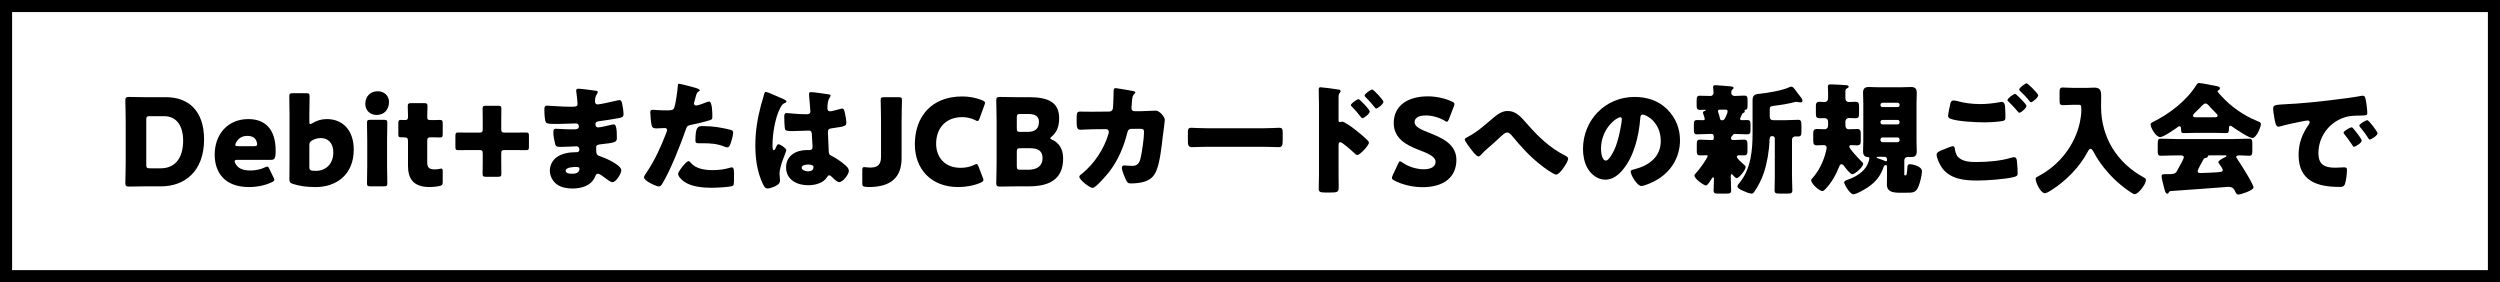
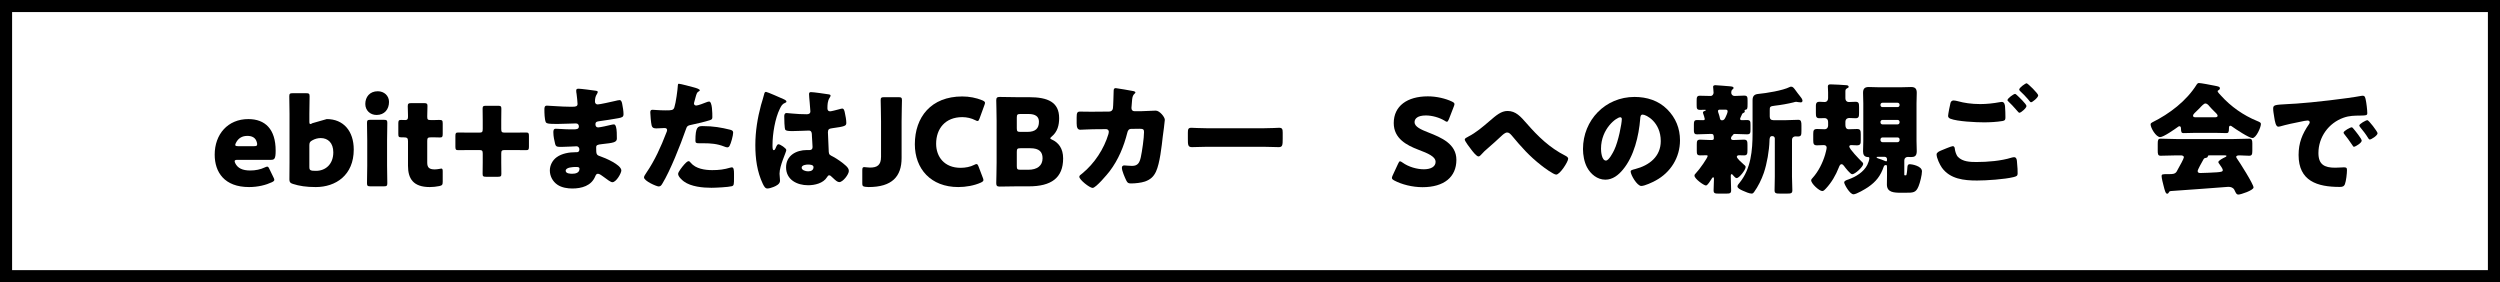
<svg xmlns="http://www.w3.org/2000/svg" version="1.1" id="レイヤー_1" x="0px" y="0px" viewBox="0 0 620 70" style="enable-background:new 0 0 620 70;" xml:space="preserve">
  <g>
    <path d="M617,3v64H3V3H617 M620,0H0v70h620V0L620,0z" />
  </g>
  <g>
-     <path d="M36.152,46.21c-1.38,0-4.02,0.06-4.229,0.06c-0.63,0-0.84-0.21-0.84-0.84c0-0.21,0.09-3.54,0.09-5.13v-10.29   c0-1.59-0.09-4.92-0.09-5.13c0-0.63,0.21-0.84,0.84-0.84c0.21,0,2.85,0.06,4.229,0.06h5.04c5.52,0,9.419,3.36,9.419,10.469   c0,7.98-4.89,11.64-10.62,11.64H36.152z M36.272,40.84c0,0.75,0.15,0.9,0.9,0.9h2.7c3.33,0,5.55-2.28,5.55-6.87   c0-3.54-1.56-6.06-4.71-6.06h-3.54c-0.75,0-0.9,0.15-0.9,0.9V40.84z" />
    <path d="M67.822,43.991c0.12,0.239,0.21,0.449,0.21,0.6c0,0.24-0.18,0.39-0.6,0.6c-1.47,0.69-3.45,1.2-5.669,1.2   c-6.12,0-8.52-3.689-8.52-8.04c0-5.04,3.24-8.819,8.339-8.819c4.17,0,6.78,2.49,6.78,7.83c0,2.04-0.3,2.279-1.2,2.279h-8.279   c-0.48,0-0.69,0.091-0.69,0.33c0,0.15,0.06,0.3,0.15,0.511c0.6,1.229,1.8,1.8,3.72,1.8c1.32,0,2.58-0.271,3.57-0.75   c0.27-0.12,0.48-0.21,0.63-0.21c0.24,0,0.36,0.18,0.57,0.63L67.822,43.991z M63.772,35.8c0-0.119,0-0.239-0.06-0.45   c-0.3-1.26-1.26-1.65-2.37-1.65c-1.29,0-2.25,0.57-2.82,1.71c-0.12,0.24-0.18,0.39-0.18,0.54c0,0.21,0.21,0.3,0.69,0.3h3.99   C63.562,36.25,63.772,36.161,63.772,35.8z" />
-     <path d="M81.04,29.531c4.14,0,6.69,2.97,6.69,7.56c0,6.36-4.47,9.3-9.42,9.3c-2.37,0-4.08-0.27-5.669-0.78   c-0.69-0.21-0.87-0.479-0.87-1.109c0-0.391,0.03-3.06,0.03-4.29v-12c0-1.23-0.06-4.14-0.06-4.35c0-0.63,0.18-0.75,0.87-0.75h3.3   c0.69,0,0.87,0.12,0.87,0.75c0,0.21-0.06,3.12-0.06,4.35v1.92c0,0.42,0.06,0.63,0.24,0.63c0.12,0,0.27-0.06,0.51-0.21   C78.49,29.921,79.72,29.531,81.04,29.531z M82.66,37.781c0-2.34-1.32-3.541-3.12-3.541c-0.75,0-1.47,0.21-2.1,0.57   c-0.57,0.3-0.72,0.57-0.72,1.23v5.4c0,0.63,0.15,0.81,0.78,0.899c0.27,0.03,0.57,0.03,0.87,0.03   C80.71,42.371,82.66,40.75,82.66,37.781z" />
+     <path d="M81.04,29.531c4.14,0,6.69,2.97,6.69,7.56c0,6.36-4.47,9.3-9.42,9.3c-2.37,0-4.08-0.27-5.669-0.78   c-0.69-0.21-0.87-0.479-0.87-1.109c0-0.391,0.03-3.06,0.03-4.29v-12c0-1.23-0.06-4.14-0.06-4.35c0-0.63,0.18-0.75,0.87-0.75h3.3   c0.69,0,0.87,0.12,0.87,0.75c0,0.21-0.06,3.12-0.06,4.35v1.92c0,0.42,0.06,0.63,0.24,0.63c0.12,0,0.27-0.06,0.51-0.21   z M82.66,37.781c0-2.34-1.32-3.541-3.12-3.541c-0.75,0-1.47,0.21-2.1,0.57   c-0.57,0.3-0.72,0.57-0.72,1.23v5.4c0,0.63,0.15,0.81,0.78,0.899c0.27,0.03,0.57,0.03,0.87,0.03   C80.71,42.371,82.66,40.75,82.66,37.781z" />
    <path d="M96.475,25.271c0,1.83-1.11,3.24-3.09,3.24c-1.59,0-2.79-1.14-2.79-2.73c0-1.71,1.08-3.15,3.09-3.15   C95.275,22.631,96.475,23.741,96.475,25.271z M91.885,46.21c-0.69,0-0.87-0.12-0.87-0.75c0-0.21,0.06-3.12,0.06-4.35v-6.3   c0-1.23-0.06-4.14-0.06-4.35c0-0.63,0.18-0.75,0.87-0.75h3.3c0.69,0,0.87,0.12,0.87,0.75c0,0.21-0.06,3.12-0.06,4.35v6.3   c0,1.229,0.06,4.14,0.06,4.35c0,0.63-0.18,0.75-0.87,0.75H91.885z" />
    <path d="M109.792,45.1c0,0.72-0.15,0.9-0.87,1.05c-0.75,0.15-1.53,0.24-2.34,0.24c-4.11,0-5.4-2.1-5.4-5.279v-6.15   c0-0.75-0.27-0.9-1.08-0.9h-0.51c-0.72,0-0.81-0.15-0.81-0.87v-2.58c0-0.66,0.09-0.87,0.66-0.87c0.27,0,0.69,0.03,1.08,0.03   c0.42,0,0.66-0.18,0.66-0.72v-0.48c0-0.84-0.06-1.86-0.06-2.25c0-0.63,0.21-0.75,0.9-0.75h3.12c0.66,0,0.87,0.12,0.87,0.66   c0,0.39-0.06,1.92-0.06,2.64c0,0.78,0.12,0.9,0.87,0.9h0.99c0.33,0,0.84-0.03,1.08-0.03c0.78,0,0.9,0.12,0.9,0.9v2.55   c0,0.69-0.09,0.9-0.66,0.9c-0.39,0-0.93-0.03-1.32-0.03h-0.96c-0.75,0-0.9,0.15-0.9,0.9v5.37c0,1.229,0.51,1.68,1.86,1.68   c0.39,0,0.75-0.06,1.14-0.12c0.21-0.06,0.36-0.09,0.48-0.09c0.3,0,0.36,0.21,0.36,0.75V45.1z" />
    <path d="M124.308,40.241c0,1.05,0.03,2.489,0.03,2.88c0,0.63-0.18,0.72-0.87,0.72h-2.91c-0.69,0-0.87-0.09-0.87-0.72   c0-0.391,0.03-1.83,0.03-2.88v-2.13c0-0.75-0.15-0.9-0.9-0.9h-2.28c-1.05,0-2.49,0.03-2.88,0.03c-0.63,0-0.72-0.18-0.72-0.87v-2.64   c0-0.69,0.09-0.87,0.72-0.87c0.39,0,1.83,0.03,2.88,0.03h2.28c0.75,0,0.9-0.15,0.9-0.9v-2.16c0-1.05-0.03-2.46-0.03-2.88   c0-0.63,0.18-0.72,0.87-0.72h2.91c0.69,0,0.87,0.09,0.87,0.72c0,0.39-0.03,1.83-0.03,2.88v2.16c0,0.75,0.15,0.9,0.9,0.9h2.37   c1.05,0,2.49-0.03,2.88-0.03c0.63,0,0.72,0.18,0.72,0.87v2.64c0,0.69-0.09,0.87-0.72,0.87c-0.39,0-1.83-0.03-2.88-0.03h-2.37   c-0.75,0-0.9,0.15-0.9,0.9V40.241z" />
    <path d="M147.822,22.511c0.15,0.03,0.42,0.06,0.42,0.3c0,0.15-0.09,0.33-0.21,0.51c-0.39,0.6-0.48,1.2-0.48,1.89   c0,0.39,0.27,0.69,0.66,0.69c0.54,0,3.45-0.66,4.23-0.84c0.48-0.12,0.99-0.24,1.23-0.24c0.42,0,0.57,0.6,0.63,0.93   c0.15,0.75,0.33,1.8,0.33,2.55c0,0.72-0.36,0.84-1.32,1.02c-1.5,0.27-3.06,0.51-4.589,0.72c-0.72,0.09-1.05,0.18-1.05,0.81   c0,0.42,0.21,0.75,0.66,0.75c0.42,0,2.67-0.48,3.18-0.63c0.24-0.06,0.54-0.12,0.75-0.12c0.24,0,0.39,0.24,0.51,0.63   c0.21,0.63,0.21,2.07,0.21,2.88c0,0.96-0.93,1.08-3.69,1.38c-1.2,0.12-1.44,0.27-1.44,0.81c0,1.65,0.03,1.891,0.96,2.19   c1.26,0.42,5.28,2.13,5.28,3.54c0,0.659-1.26,2.909-2.22,2.909c-0.42,0-1.2-0.6-2.25-1.38c-0.27-0.21-0.96-0.72-1.32-0.72   c-0.42,0-0.54,0.33-0.69,0.66c-0.96,2.34-3.36,3-5.7,3c-1.14,0-2.61-0.21-3.66-0.931c-1.2-0.81-1.89-2.159-1.89-3.539   c0-1.29,0.66-2.55,1.71-3.3c1.29-0.931,3.09-1.23,4.65-1.23h0.33c0.42,0,0.63-0.27,0.63-0.66c0-0.6-0.39-0.81-0.69-0.81   c-0.54,0-2.4,0.149-3.72,0.149c-1.14,0-1.44-0.029-1.62-0.84c-0.18-0.75-0.42-1.74-0.42-2.79c0-0.45,0.06-0.87,0.6-0.87   c0.87,0,2.16,0.15,3.6,0.15h0.81c0.75,0,1.32-0.06,1.32-0.72c0-0.42-0.24-0.75-0.72-0.75c-1.02,0-2.85,0.12-4.26,0.12h-0.9   c-1.2,0-2.16-0.03-2.34-0.45c-0.3-0.75-0.33-2.28-0.33-3.15c0-0.42,0.03-0.93,0.6-0.93c0.57,0,3.72,0.27,5.7,0.27h0.66   c0.72,0,1.26-0.06,1.26-0.69c0-0.27-0.15-1.95-0.24-2.49c-0.06-0.27-0.09-0.57-0.09-0.84c0-0.36,0.21-0.45,0.57-0.45   C144.042,22.001,147.072,22.391,147.822,22.511z M140.292,42.34c0,0.72,1.11,0.75,1.62,0.75c0.81,0,1.8-0.21,1.8-1.229   c0-0.42-0.36-0.45-0.93-0.45C142.182,41.411,140.292,41.47,140.292,42.34z" />
    <path d="M172.074,21.671c0.57,0.15,1.47,0.42,1.47,0.72c0,0.15-0.18,0.24-0.3,0.3c-0.42,0.21-0.54,0.69-0.81,1.68   c-0.06,0.27-0.15,0.6-0.27,0.99c-0.03,0.12-0.06,0.24-0.06,0.27c0,0.36,0.24,0.54,0.57,0.54c0.45,0,1.98-0.6,2.43-0.78   c0.24-0.09,0.54-0.21,0.75-0.21c0.81,0,0.81,2.97,0.81,3.87c0,0.42-0.12,0.6-0.6,0.75c-1.2,0.39-3.12,0.84-4.29,1.08   c-1.29,0.27-1.38,0.3-1.74,1.38c-1.26,3.63-3.84,10.14-5.76,13.259c-0.24,0.391-0.42,0.721-0.93,0.721   c-0.51,0-3.63-1.351-3.63-2.25c0-0.271,0.24-0.63,0.6-1.17c2.07-3.03,3.6-6.42,4.92-9.87c0.09-0.18,0.21-0.51,0.21-0.69   c0-0.42-0.33-0.51-0.66-0.51c-0.6,0-1.32,0.09-1.98,0.09c-0.63,0-1.02-0.09-1.2-0.75c-0.15-0.57-0.33-2.58-0.33-3.18   c0-0.39,0.06-0.69,0.54-0.69c0.3,0,1.65,0.15,3.21,0.15c1.5,0,1.979,0,2.22-0.75c0.36-1.08,0.81-4.32,0.87-5.52   c0-0.18,0.06-0.33,0.24-0.33C168.744,20.771,171.534,21.521,172.074,21.671z M171.324,40.39c1.23,1.471,3.51,1.8,5.31,1.8   c1.68,0,2.91-0.149,4.53-0.63c0.09-0.029,0.21-0.06,0.33-0.06c0.48,0,0.54,0.66,0.54,1.62v0.899c0,1.65,0,2.01-0.54,2.16   c-0.9,0.24-4.08,0.39-5.07,0.39c-2.13,0-5.04-0.27-6.81-1.56c-0.48-0.36-1.44-1.2-1.44-1.89c0-0.51,1.11-1.86,1.47-2.28   c0.24-0.27,0.78-0.87,1.14-0.87C170.994,39.97,171.204,40.241,171.324,40.39z M174.264,31.27c2.61,0,4.65,0.36,6.81,0.9   c0.42,0.12,0.75,0.24,0.75,0.72c0,0.69-0.54,2.7-0.9,3.3c-0.12,0.21-0.3,0.359-0.57,0.359c-0.21,0-0.51-0.12-0.75-0.21   c-1.74-0.689-3.33-0.81-5.16-0.81h-1.08c-0.69,0-0.9-0.09-0.9-0.63C172.464,31.451,173.064,31.27,174.264,31.27z" />
    <path d="M188.733,26.051c0.27-0.96,0.54-1.71,0.78-2.7c0.06-0.27,0.15-0.57,0.45-0.57c0.3,0,3.81,1.56,4.35,1.8   c0.54,0.24,0.72,0.42,0.72,0.6c0,0.18-0.12,0.24-0.27,0.3c-0.78,0.3-0.99,0.75-1.38,1.53c-1.14,2.31-1.8,6.12-1.8,8.97   c0,0.63,0,1.26,0.3,1.26c0.24,0,0.33-0.21,0.42-0.39c0.3-0.721,0.48-1.08,0.75-1.08c0.42,0,1.95,0.989,1.95,1.439   c0,0.54-1.68,3.84-1.68,5.88c0,0.33,0.06,0.84,0.09,1.2c0.03,0.18,0.03,0.39,0.03,0.54c0,0.81-0.93,1.26-1.59,1.529   c-0.39,0.15-1.08,0.391-1.53,0.391c-0.54,0-0.81-0.48-1.14-1.141c-1.44-3.029-1.86-6.3-1.86-9.629   C187.324,32.621,187.864,29.261,188.733,26.051z M205.593,23.411c0.15,0.03,0.39,0.09,0.39,0.3c0,0.15-0.09,0.33-0.24,0.54   c-0.51,0.78-0.54,1.74-0.54,2.64c0,0.42,0.21,0.72,0.66,0.72c0.33,0,1.77-0.39,2.22-0.51c0.21-0.06,0.63-0.18,0.78-0.18   c0.45,0,0.57,0.6,0.66,1.05c0.18,0.81,0.36,1.77,0.36,2.49c0,0.75-0.27,0.9-3.57,1.35c-0.66,0.09-0.99,0.24-0.99,0.99   c0,0.39,0.18,4.47,0.21,4.89c0.06,0.72,0.33,0.779,1.08,1.17c1.05,0.569,2.34,1.47,3.21,2.279c0.36,0.36,0.69,0.721,0.69,1.261   c0,0.84-1.47,2.76-2.37,2.76c-0.45,0-0.9-0.391-1.53-0.99c-0.12-0.12-0.24-0.21-0.36-0.33c-0.18-0.18-0.36-0.36-0.6-0.36   c-0.27,0-0.36,0.15-0.57,0.48c-0.93,1.5-3.03,1.979-4.68,1.979c-2.73,0-5.46-1.35-5.46-4.439c0-2.939,2.52-4.29,5.16-4.29h0.69   c0.51,0,0.72-0.3,0.72-0.75c0-0.689-0.15-2.1-0.15-2.58c0-1.02-0.12-1.5-0.78-1.5c-0.54,0-2.61,0.12-3.87,0.12h-0.45   c-0.69,0-1.29-0.06-1.5-0.3c-0.24-0.3-0.27-2.82-0.27-3.36c0-0.39,0.09-0.81,0.57-0.81c0.18,0,1.11,0.09,1.38,0.12   c1.23,0.12,2.46,0.18,3.66,0.18c0.48,0,0.87-0.18,0.87-0.72c0-0.63-0.33-3.6-0.33-4.26c0-0.36,0.12-0.51,0.48-0.51   C201.753,22.841,204.843,23.291,205.593,23.411z M198.813,41.59c0,0.6,0.96,0.9,1.59,0.9c0.69,0,1.35-0.24,1.35-1.05   c0-0.601-0.93-0.631-1.38-0.631S198.813,40.93,198.813,41.59z" />
    <path d="M223.596,39.191c0,4.59-2.37,7.199-8.189,7.199c-0.27,0-0.54-0.03-0.81-0.06c-0.63-0.09-0.75-0.21-0.75-0.84v-3.24   c0-0.63,0.09-0.81,0.51-0.81c0.15,0,0.39,0.029,0.57,0.06c0.21,0.03,0.51,0.06,0.84,0.06c1.77,0,2.73-0.6,2.73-2.67V30.1   c0-1.59-0.09-5.04-0.09-5.25c0-0.63,0.18-0.75,0.87-0.75h3.54c0.69,0,0.87,0.12,0.87,0.75c0,0.21-0.09,3.66-0.09,5.25V39.191z" />
    <path d="M243.891,44.65c0,0.271-0.21,0.42-0.63,0.631c-1.65,0.749-3.75,1.109-5.61,1.109c-6.81,0-10.77-4.529-10.77-10.619   c0-6.72,4.02-11.85,11.76-11.85c1.74,0,3.45,0.33,4.98,0.96c0.45,0.21,0.66,0.36,0.66,0.63c0,0.15-0.06,0.33-0.15,0.57l-1.2,3.3   c-0.18,0.45-0.27,0.63-0.48,0.63c-0.15,0-0.33-0.06-0.6-0.21c-0.93-0.48-2.07-0.75-3.21-0.75c-4.23,0-6.48,2.88-6.48,6.6   c0,3.239,2.04,5.97,6.06,5.97c1.2,0,2.43-0.24,3.36-0.72c0.27-0.15,0.45-0.21,0.6-0.21c0.21,0,0.33,0.18,0.51,0.63l1.05,2.76   C243.831,44.321,243.891,44.5,243.891,44.65z" />
    <path d="M252.138,46.21c-1.38,0-4.02,0.06-4.229,0.06c-0.63,0-0.84-0.21-0.84-0.84c0-0.21,0.09-3.54,0.09-5.13v-10.29   c0-1.59-0.09-4.92-0.09-5.13c0-0.63,0.21-0.84,0.84-0.84c0.21,0,2.85,0.06,4.229,0.06h3.06c4.68,0,7.47,1.23,7.47,5.189   c0,1.74-0.39,3.36-1.83,4.56c-0.24,0.21-0.36,0.33-0.36,0.45c0,0.12,0.15,0.21,0.48,0.36c1.56,0.72,2.7,2.16,2.7,4.62   c0,4.859-2.97,6.93-8.489,6.93H252.138z M252.168,31.81c0,0.75,0.15,0.9,0.9,0.9h1.71c2.01,0,2.88-0.84,2.88-2.52   c0-1.26-0.84-1.92-2.58-1.92h-2.01c-0.75,0-0.9,0.15-0.9,0.9V31.81z M252.168,41.201c0,0.75,0.15,0.899,0.9,0.899h1.95   c2.22,0,3.54-1.02,3.54-2.85c0-1.56-0.81-2.49-3.03-2.49h-2.46c-0.75,0-0.9,0.15-0.9,0.9V41.201z" />
    <path d="M275.078,27.671c0.51,0,0.87-0.33,0.93-0.81c0.09-0.54,0.15-3.6,0.18-4.35c0-0.36,0.09-0.66,0.51-0.66   c0.21,0,4.05,0.66,4.44,0.75c0.12,0.03,0.45,0.15,0.45,0.3c0,0.12-0.09,0.21-0.21,0.33c-0.21,0.18-0.51,0.51-0.6,1.35   c-0.03,0.27-0.18,2.04-0.18,2.19c0,0.51,0.27,0.81,0.78,0.81h1.47c0.93-0.03,3.72-0.15,3.78-0.15c0.96,0,2.25,1.59,2.25,2.28   c0,0.36-0.42,3.54-0.51,4.14c-0.27,2.4-0.72,6.63-1.68,8.7c-0.6,1.29-1.41,1.98-2.73,2.46c-0.99,0.33-2.43,0.48-3.48,0.48   c-0.72,0-0.87-0.181-1.17-0.75c-0.33-0.69-1.08-2.37-1.08-3.12c0-0.391,0.21-0.601,0.6-0.601c0.36,0,1.2,0.12,1.92,0.12   c1.44,0,1.86-0.81,2.16-2.1c0.33-1.47,0.81-4.83,0.81-6.3c0-0.63-0.18-0.81-1.11-0.81l-2.07,0.03c-0.6,0-0.84,0.42-0.96,0.93   c-0.87,3.45-2.22,6.72-4.38,9.57c-0.57,0.75-3.42,4.14-4.229,4.14c-0.75,0-3.3-2.04-3.3-2.76c0-0.3,0.27-0.479,0.75-0.84   c3-2.46,5.37-6.06,6.48-9.78c0.03-0.15,0.09-0.42,0.09-0.54c0-0.39-0.3-0.66-0.66-0.66l-3.27,0.03c-0.84,0-2.67,0.12-3.15,0.12   c-0.66,0-0.9-0.54-0.9-1.59v-1.44c0-1.17,0.15-1.47,0.84-1.47c0.84,0,1.68,0.03,2.52,0.03c0.21,0,0.42,0,0.63,0L275.078,27.671z" />
    <path d="M313.25,31.81c1.77,0,3.689-0.12,3.96-0.12c0.779,0,0.899,0.33,0.899,1.2v1.44c0,1.65-0.029,2.16-0.989,2.16   c-1.17,0-2.55-0.09-3.87-0.09h-13.8c-1.32,0-2.73,0.09-3.84,0.09c-1.02,0-1.02-0.57-1.02-2.16v-1.38c0-0.9,0.09-1.26,0.87-1.26   c0.42,0,2.1,0.12,3.99,0.12H313.25z" />
-     <path d="M331.964,43.18c0,0.99,0.03,1.98,0.03,3c0,1.35-0.06,1.56-1.979,1.56h-1.38c-1.23,0-1.59-0.149-1.59-0.93   c0-1.2,0.06-2.37,0.06-3.569v-17.31c0-1.05-0.06-2.88-0.06-3.72c0-0.39,0.06-0.57,0.479-0.57c0.39,0,3.9,0.45,4.62,0.6   c0.18,0.03,0.33,0.18,0.33,0.36c0,0.15-0.09,0.27-0.181,0.36c-0.149,0.21-0.33,0.45-0.33,1.08v5.82c0,0.15,0.03,0.42,0.36,0.42   c0.15,0,0.36-0.12,0.51-0.12c0.24,0,0.66,0.21,1.08,0.48c0.99,0.57,2.19,1.53,2.61,1.86c0.779,0.6,2.1,1.74,2.76,2.43   c0.12,0.15,0.21,0.3,0.21,0.48c0,0.6-2.19,3.03-2.88,3.03c-0.271,0-0.57-0.301-0.75-0.48c-0.51-0.479-2.97-2.7-3.45-2.7   c-0.42,0-0.45,0.421-0.45,0.721V43.18z M339.704,27.641c0,0.6-1.5,1.68-1.8,1.68c-0.181,0-0.36-0.24-0.48-0.39   c-0.63-0.84-1.35-1.65-2.069-2.4c-0.181-0.18-0.33-0.3-0.33-0.48c0-0.42,1.62-1.47,1.89-1.47   C337.214,24.581,339.704,27.191,339.704,27.641z M343.094,25.241c0,0.57-1.439,1.68-1.8,1.68c-0.15,0-0.33-0.24-0.45-0.39   c-0.63-0.84-1.38-1.59-2.1-2.37c-0.21-0.21-0.33-0.3-0.33-0.48c0-0.42,1.59-1.5,1.89-1.5S343.094,24.791,343.094,25.241z" />
    <path d="M361.185,39.64c0,4.26-3.06,6.78-8.399,6.78c-2.55,0-5.19-0.69-6.99-1.65c-0.42-0.239-0.6-0.39-0.6-0.66   c0-0.149,0.06-0.329,0.18-0.6l1.35-2.91c0.181-0.39,0.301-0.6,0.48-0.6c0.15,0,0.33,0.12,0.6,0.3c1.53,1.11,3.63,1.68,5.311,1.68   c1.8,0,2.909-0.689,2.909-1.829c0-1.32-1.83-2.101-4.29-3.03c-2.819-1.08-6.089-2.73-6.089-6.6c0-4.229,3.329-6.629,8.459-6.629   c2.16,0,4.41,0.54,5.97,1.29c0.42,0.21,0.63,0.36,0.63,0.63c0,0.15-0.06,0.33-0.149,0.57l-1.23,3.18c-0.18,0.42-0.3,0.63-0.51,0.63   c-0.15,0-0.3-0.09-0.57-0.27c-1.289-0.78-3.09-1.29-4.619-1.29c-2.07,0-2.82,0.78-2.82,1.68c0,1.11,1.59,1.83,3.45,2.55   C357.465,34.121,361.185,35.681,361.185,39.64z" />
    <path d="M378.584,30.58c2.88,3.3,5.729,6.061,9.63,8.04c0.27,0.15,0.689,0.36,0.689,0.75c0,0.75-2.04,3.93-2.97,3.93   c-0.66,0-3.06-1.77-3.689-2.28c-2.97-2.31-4.95-4.56-7.35-7.439c-0.301-0.33-0.63-0.72-1.11-0.72c-0.51,0-1.08,0.54-1.439,0.87   c-1.11,1.02-2.19,2.041-3.33,3c-0.66,0.569-1.11,0.96-1.681,1.619c-0.149,0.181-0.42,0.45-0.659,0.45   c-0.511,0-1.44-1.229-1.74-1.62c-0.33-0.42-1.68-2.16-1.68-2.58c0-0.27,0.45-0.51,0.779-0.66c0.061-0.03,0.12-0.06,0.15-0.09   c1.83-0.93,3.63-2.46,5.16-3.78c1.71-1.47,2.939-2.55,4.529-2.55C375.914,27.52,377.114,28.901,378.584,30.58z" />
    <path d="M413.459,27.1c2.13,2.13,3.18,4.74,3.18,7.71c0,4.23-2.311,7.95-6.03,9.959c-0.75,0.42-2.729,1.351-3.569,1.351   c-1.05,0-2.641-2.76-2.641-3.601c0-0.27,0.271-0.39,1.141-0.6c3.479-0.9,6.329-3.09,6.329-6.93c0-4.709-3.6-6.569-4.499-6.569   c-0.511,0-0.57,0.54-0.601,1.08c-0.33,4.17-1.529,9.271-4.29,12.57c-1.109,1.35-2.55,2.489-4.35,2.489   c-2.01,0-3.659-1.38-4.56-3.09c-0.689-1.319-0.989-3.029-0.989-4.5c0-7.2,5.549-12.929,12.779-12.929   C408.419,24.041,411.299,24.941,413.459,27.1z M397.05,36.911c0,0.72,0.18,2.91,1.229,2.91c0.72,0,1.74-1.98,2.04-2.61   c1.05-2.16,1.89-6.6,1.89-7.68c0-0.24-0.12-0.45-0.39-0.45C400.949,29.08,397.05,31.841,397.05,36.911z" />
    <path d="M431.543,29.5c0,0.24,0.24,0.3,0.45,0.3c0.39,0,0.811-0.03,1.23-0.03c0.84,0,0.899,0.3,0.899,1.2v1.14   c0,0.87-0.06,1.2-0.87,1.2c-0.989,0-1.949-0.09-2.909-0.09h-0.12c-0.3,0-0.36,0.09-0.45,0.24c-0.06,0.06-0.06,0.09-0.12,0.15   c-0.21,0.18-0.36,0.42-0.36,0.69c0,0.42,0.421,0.42,0.69,0.42c0.84,0,1.68-0.09,2.49-0.09c0.84,0,0.899,0.39,0.899,1.351v1.229   c0,0.93-0.06,1.32-0.84,1.32c-0.42,0-0.84-0.03-1.26-0.03c-0.21,0-0.54,0.09-0.54,0.36c0,0.42,1.14,1.409,1.74,1.949   c0.09,0.091,0.18,0.15,0.239,0.21c0.12,0.091,0.21,0.21,0.21,0.391c0,0.72-1.619,2.76-2.22,2.76c-0.3,0-0.6-0.39-0.779-0.57   c-0.091-0.12-0.33-0.42-0.48-0.42s-0.21,0.24-0.21,0.36v0.27c0,1.141,0.09,2.25,0.09,3.391c0,0.749-0.33,0.81-1.319,0.81h-1.74   c-0.96,0-1.29-0.061-1.29-0.81c0-0.931,0.09-1.891,0.09-2.851c0-0.12-0.03-0.39-0.18-0.39c-0.21,0-0.391,0.36-0.48,0.51   c-0.21,0.33-0.93,1.53-1.319,1.53c-0.54,0-2.851-1.68-2.851-2.43c0-0.271,0.12-0.391,0.33-0.601c0.99-1.02,2.94-3.87,2.94-4.29   c0-0.18-0.24-0.18-0.36-0.18c-0.479,0-0.99,0.03-1.47,0.03c-0.811,0-0.87-0.3-0.87-1.2v-1.47c0-0.871,0.06-1.23,0.84-1.23   s1.59,0.09,2.4,0.09h0.33c0.42,0,0.659-0.03,0.659-0.42c0-0.72-0.06-1.08-0.569-1.08h-0.601c-0.96,0-1.949,0.09-2.909,0.09   c-0.45,0-0.87,0-0.87-0.96v-1.47c0-0.72,0.06-1.11,0.779-1.11c0.48,0,0.961,0.03,1.471,0.03c0.21,0,0.449,0,0.449-0.3   c0-0.18-0.3-1.11-0.39-1.32c-0.03-0.09-0.06-0.18-0.06-0.27c0-0.27,0.359-0.39,0.569-0.45c0.061-0.03,0.15-0.09,0.15-0.15   c0-0.09-0.24-0.09-0.271-0.09c-0.359,0-0.749,0.03-1.109,0.03c-0.84,0-0.9-0.3-0.9-1.2v-1.08c0-0.81,0.061-1.23,0.78-1.23   c0.93,0,1.83,0.06,2.729,0.06c0.36,0,0.69-0.39,0.69-0.81c0-0.27-0.06-0.93-0.09-1.2c0-0.06-0.03-0.18-0.03-0.24   c0-0.36,0.3-0.42,0.6-0.42c0.33,0,2.73,0.21,3.181,0.24c0.12,0.03,0.239,0.03,0.359,0.03c0.57,0.06,0.931,0.09,0.931,0.42   c0,0.18-0.15,0.27-0.33,0.42c-0.21,0.21-0.24,0.479-0.24,0.78c0,0.39,0.33,0.78,0.81,0.78c0.78,0,1.561-0.09,2.37-0.09   c0.811,0,0.87,0.3,0.87,1.26v0.78c0,1.35-0.06,1.35-0.63,1.5c-0.061,0.03-0.12,0.09-0.12,0.15c0,0.03,0.06,0.12,0.06,0.21   c0,0.27-0.239,0.36-0.449,0.45c-0.181,0.09-0.271,0.3-0.33,0.48C431.813,28.841,431.543,29.29,431.543,29.5z M427.073,29.83   c0.54,0,0.69-0.42,0.9-0.84c0.18-0.36,0.479-1.05,0.479-1.41c0-0.27-0.239-0.39-0.479-0.39h-1.47c-0.21,0-0.45,0.09-0.45,0.36   c0,0.21,0.149,0.54,0.21,0.75c0.12,0.33,0.21,0.69,0.27,1.02c0.061,0.27,0.15,0.48,0.42,0.51H427.073z M444.413,43.81   c0,1.141,0.09,2.25,0.09,3.391c0,0.749-0.36,0.81-1.32,0.81h-1.739c-0.99,0-1.351-0.061-1.351-0.81c0-1.141,0.061-2.25,0.061-3.391   V34.33c0-0.3-0.24-0.57-0.57-0.57h-0.18c-0.57,0-0.57,0.87-0.57,1.11c-0.06,2.46-0.63,5.729-1.41,8.01   c-0.569,1.65-1.41,3.36-2.43,4.77c-0.15,0.21-0.3,0.36-0.6,0.36c-0.54,0-1.53-0.42-2.19-0.72c-0.66-0.301-1.319-0.63-1.319-1.08   c0-0.3,0.359-0.66,0.54-0.9c2.819-3.479,3.209-8.01,3.209-12.33v-8.129c0-1.02,0.42-1.47,1.44-1.56c1.95-0.18,6.06-0.84,7.77-1.71   c0.12-0.06,0.21-0.09,0.36-0.09c0.42,0,0.63,0.27,1.199,1.05c0.24,0.33,0.54,0.75,0.96,1.26c0.24,0.27,0.66,0.81,0.66,1.2   c0,0.18-0.18,0.39-0.39,0.39c-0.24,0-0.42-0.03-0.63-0.06c-0.15-0.03-0.42-0.09-0.57-0.09c-0.18,0-0.45,0.09-0.66,0.15   c-1.319,0.33-3.18,0.66-4.56,0.81c-1.29,0.15-1.32,0.27-1.32,1.17v1.53c0,0.6,0.301,0.9,0.9,0.9h3.18c0.99,0,2.01-0.09,3-0.09   c0.72,0,0.78,0.51,0.78,1.44v1.26c0,1.14-0.061,1.44-0.96,1.44c-0.181,0-0.36-0.03-0.51-0.03c-0.54,0-0.87,0.36-0.87,0.84V43.81z" />
    <path d="M453.369,30.281c0-0.75-0.45-0.99-0.841-0.99c-0.449,0-0.869,0.03-1.29,0.03c-0.84,0-0.899-0.42-0.899-1.32v-1.77   c0-0.84,0.39-0.99,0.899-0.99c0.45,0,0.9,0.06,1.32,0.06c0.45,0,0.811-0.36,0.811-0.96v-1.44c0-0.27-0.061-1.02-0.061-1.47   c0-0.45,0.33-0.51,0.69-0.51c0.449,0,3.569,0.15,3.959,0.21c0.21,0.03,0.511,0.09,0.511,0.39c0,0.21-0.21,0.3-0.36,0.36   c-0.39,0.21-0.45,0.39-0.45,0.81v1.62c0,0.72,0.42,0.99,0.84,0.99c0.57,0,1.11-0.06,1.681-0.06c0.81,0,0.87,0.42,0.87,1.32v1.44   c0,0.9-0.061,1.32-0.87,1.32c-0.54,0-1.08-0.06-1.59-0.06c-0.391,0-0.931,0.21-0.931,0.99v0.69c0,0.48,0.09,1.11,0.84,1.11   c0.66,0,1.351-0.06,2.04-0.06c0.84,0,0.931,0.39,0.931,1.32v1.47c0,0.781-0.03,1.26-0.96,1.26c-0.45,0-0.931-0.06-1.41-0.06   c-0.21,0-0.48,0.09-0.48,0.359c0,0.601,2.521,3.181,3.03,3.69c0.18,0.149,0.42,0.359,0.42,0.63c0,0.689-2.01,2.55-2.729,2.55   c-0.45,0-1.71-1.62-2.011-2.04c-0.119-0.18-0.359-0.45-0.63-0.45c-0.39,0-0.569,0.54-0.689,0.84c-0.72,1.86-1.8,3.721-3.18,5.19   c-0.24,0.239-0.54,0.63-0.9,0.63c-0.75,0-2.76-1.83-2.76-2.67c0-0.24,0.24-0.45,0.39-0.63c1.41-1.561,2.46-3.69,3.061-5.7   c0.09-0.33,0.39-1.439,0.39-1.739c0-0.511-0.33-0.66-0.78-0.66c-0.54,0-1.08,0.06-1.62,0.06c-0.81,0-0.93-0.359-0.93-1.26v-1.53   c0-0.93,0.12-1.26,0.99-1.26c0.63,0,1.26,0.06,1.89,0.06c0.42,0,0.811-0.36,0.811-0.9V30.281z M463.269,46.42   c-0.66,0.45-2.88,1.77-3.601,1.77c-0.93,0-2.31-2.52-2.31-2.939c0-0.45,0.72-0.63,1.05-0.75c1.86-0.66,3.78-1.83,4.68-3.6   c0.21-0.391,0.511-1.261,0.511-1.65c0-0.27-0.15-0.3-0.42-0.3c-0.87-0.061-1.141-0.63-1.141-1.44c0-0.869,0.061-1.739,0.061-2.58   V25.6c0-0.87-0.061-1.709-0.061-2.58c0-1.02,0.391-1.44,1.41-1.44c0.81,0,1.62,0.06,2.43,0.06h5.64c0.811,0,1.62-0.06,2.431-0.06   c1.02,0,1.409,0.42,1.409,1.44c0,0.87-0.06,1.74-0.06,2.58v9.33c0,0.84,0.06,1.71,0.06,2.58c0,1.29-0.659,1.44-1.439,1.44   c-0.271,0-0.57-0.03-0.78-0.03c-0.45,0-0.87,0.271-0.87,0.93v3.45c0,0.18,0.03,0.18,0.24,0.18h0.09c0.12,0,0.181,0,0.21-0.149   c0.181-0.72,0.181-1.53,0.24-2.01c0.06-0.42,0.21-0.601,0.6-0.601c0.36,0,3,0.391,3,1.771c0,0.899-0.479,2.819-0.84,3.689   c-0.66,1.62-1.29,1.62-3.27,1.62h-1.11c-1.77,0-3.479-0.09-3.479-2.04c0-0.84,0.03-1.65,0.03-2.49V41.8c0-0.72-0.03-0.87-0.24-0.87   c-0.33,0-0.48,0.15-0.57,0.391C466.388,43.6,465.278,45.04,463.269,46.42z M467.979,39.46c0-0.33-0.24-0.57-0.57-0.57h-1.53   c-0.39,0-0.479,0-0.479,0.12c0,0.15,0.27,0.24,0.359,0.271c0.42,0.12,1.38,0.479,1.771,0.66c0.09,0.029,0.149,0.06,0.27,0.06   c0.181,0,0.181-0.15,0.181-0.42V39.46z M470.618,26.56c0.24,0,0.479-0.21,0.479-0.479v-0.12c0-0.27-0.239-0.48-0.479-0.48h-3.78   c-0.24,0-0.479,0.21-0.479,0.48v0.12c0,0.27,0.21,0.479,0.479,0.479H470.618z M466.838,29.741c-0.24,0-0.479,0.21-0.479,0.48v0.15   c0,0.27,0.239,0.48,0.479,0.48h3.78c0.24,0,0.479-0.21,0.479-0.48v-0.15c0-0.27-0.21-0.48-0.479-0.48H466.838z M466.838,34.09   c-0.24,0-0.479,0.21-0.479,0.48v0.21c0,0.24,0.239,0.48,0.479,0.48h3.78c0.24,0,0.479-0.24,0.479-0.48v-0.21   c0-0.27-0.21-0.48-0.479-0.48H466.838z" />
    <path d="M481.445,37.3c0.359-0.149,2.49-1.05,2.819-1.05c0.45,0,0.511,0.391,0.54,0.72c0.061,0.511,0.33,1.5,0.78,1.95   c1.17,1.2,3.03,1.26,4.59,1.26c2.729,0,6.09-0.27,8.67-1.08c0.21-0.06,0.479-0.119,0.689-0.119c0.33,0,0.601,0.27,0.66,0.899   c0.18,1.92,0.18,2.37,0.18,3.18c0,0.54-0.3,0.69-1.05,0.87c-2.189,0.54-6.689,0.84-9.029,0.84c-3.21,0-6.66-0.359-8.7-3.18   c-0.51-0.72-1.319-2.399-1.319-3.3C480.275,37.781,481.025,37.481,481.445,37.3z M485.645,25.121c1.381,0.39,3.271,0.69,5.46,0.69   c1.62,0,3.24-0.18,4.86-0.48c0.149-0.03,0.3-0.06,0.479-0.06c0.66,0,0.78,0.75,0.811,1.2c0.06,0.87,0.09,1.74,0.09,2.61   c0,0.63-0.09,0.81-0.72,0.93c-1.41,0.24-3.15,0.33-4.59,0.33c-1.98,0-6.601-0.21-8.34-0.9c-0.3-0.12-0.57-0.33-0.57-0.69   c0-0.39,0.48-2.85,0.6-3.24c0.12-0.36,0.36-0.6,0.78-0.6C484.775,24.911,485.315,25.031,485.645,25.121z M500.194,23.591   c0.42,0.39,2.37,2.22,2.37,2.7c0,0.54-1.41,1.68-1.74,1.68c-0.18,0-0.42-0.3-0.72-0.66c-0.09-0.09-0.15-0.18-0.24-0.27   c-0.51-0.63-1.109-1.2-1.68-1.77c-0.21-0.21-0.33-0.3-0.33-0.45c0-0.42,1.53-1.53,1.86-1.53   C499.864,23.291,500.045,23.441,500.194,23.591z M505.475,23.651c0,0.54-1.44,1.71-1.771,1.71c-0.18,0-0.33-0.21-0.78-0.78   c-0.6-0.72-1.229-1.32-1.89-1.95c-0.09-0.09-0.27-0.27-0.27-0.42c0-0.48,1.56-1.56,1.83-1.56   C502.895,20.651,505.475,23.201,505.475,23.651z" />
-     <path d="M514.104,25.991c-0.99,0-1.98,0.09-2.521,0.09c-0.75,0-0.81-0.36-0.81-1.32v-1.74c0-0.96,0.06-1.32,0.81-1.32   c0.511,0,1.471,0.09,2.521,0.09h3.569c0.57,0,1.141-0.06,1.71-0.06c1.351,0,1.71,0.6,1.71,2.01c0,0.9-0.03,1.77-0.03,2.67   c0,7.65,3.96,14.01,10.68,17.64c0.271,0.15,0.45,0.3,0.45,0.66c0,0.899-1.83,3.45-2.819,3.45c-0.21,0-0.48-0.181-0.69-0.301   c-2.58-1.649-4.89-3.75-6.81-6.149c-0.99-1.229-1.95-2.64-2.67-4.05c-0.15-0.271-0.39-0.75-0.75-0.75c-0.33,0-0.57,0.479-0.72,0.75   c-1.98,3.78-5.46,7.29-9.06,9.54c-0.36,0.21-1.141,0.72-1.53,0.72c-1.08,0-2.31-2.64-2.31-3.6c0-0.301,0.239-0.391,0.689-0.631   c5.19-2.729,9.06-7.649,10.29-13.379c0.18-0.84,0.359-2.07,0.359-2.91c0-1.38-0.12-1.41-0.63-1.41H514.104z" />
    <path d="M544.235,32.951c-0.899,0-1.89,0.06-2.729,0.06c-0.51,0-0.601-0.24-0.63-1.2c0-0.21-0.091-0.51-0.36-0.51   c-0.15,0-0.24,0.06-0.36,0.15c-0.779,0.57-3.6,2.55-4.439,2.55c-1.05,0-2.37-2.31-2.37-3.15c0-0.27,0.21-0.39,0.42-0.51   c4.29-2.13,8.49-5.31,11.04-9.42c0.149-0.21,0.27-0.33,0.54-0.33c0.449,0,3.029,0.48,3.869,0.66c0.9,0.18,1.32,0.24,1.32,0.66   c0,0.21-0.18,0.39-0.36,0.48c-0.09,0.03-0.21,0.12-0.21,0.24c0,0.21,0.66,0.9,0.841,1.08c2.459,2.73,5.55,4.89,8.909,6.27   c0.81,0.33,0.99,0.45,0.99,0.78c0,0.81-1.17,3.479-2.101,3.479c-0.84,0-4.26-2.28-5.039-2.85c-0.12-0.09-0.271-0.21-0.45-0.21   c-0.271,0-0.33,0.3-0.33,0.54v0.09c0,1.05-0.18,1.2-0.63,1.2c-0.9,0-1.83-0.06-2.73-0.06H544.235z M537.876,47.71   c-0.09,0.18-0.21,0.33-0.42,0.33c-0.391,0-0.601-0.811-0.9-2.011c-0.149-0.539-0.479-1.859-0.479-2.369   c0-0.42,0.149-0.48,1.47-0.48h0.45c0.72,0,1.439,0,1.829-0.66c0.061-0.09,0.15-0.27,0.271-0.51c0.54-0.93,1.5-2.7,1.5-3   c0-0.42-0.48-0.479-0.811-0.479h-0.989c-1.32,0-2.64,0.09-3.96,0.09c-0.66,0-0.72-0.39-0.72-1.29v-1.62c0-0.93,0.06-1.32,0.72-1.32   c1.32,0,2.64,0.09,3.96,0.09h14.069c1.319,0,2.64-0.09,3.96-0.09c0.63,0,0.75,0.36,0.75,1.17v1.89c0,0.87-0.15,1.17-0.78,1.17   c-0.84,0-1.68-0.09-2.28-0.09c-0.569,0-0.93,0.06-0.93,0.359c0,0.15,0.061,0.24,0.12,0.33c0.689,0.96,4.17,6.45,4.17,7.26   c0,0.721-3.18,1.771-3.75,1.771c-0.45,0-0.57-0.24-0.99-1.141c-0.27-0.569-0.87-0.779-1.5-0.779c-0.149,0-12.029,0.93-14.339,1.05   C538.115,47.411,537.966,47.5,537.876,47.71z M549.306,29.08c0.239,0,0.659,0,0.659-0.39c0-0.27-0.359-0.63-0.899-1.14   c-0.33-0.33-0.72-0.72-1.11-1.17c-0.24-0.3-0.6-0.72-1.02-0.72c-0.33,0-0.84,0.51-1.5,1.23c-0.33,0.33-0.75,0.75-1.2,1.17   c-0.18,0.18-0.36,0.42-0.36,0.63c0,0.39,0.391,0.39,0.66,0.39H549.306z M545.016,42.43c0,0.391,0.33,0.48,0.66,0.48   c0.689,0,3.359-0.12,4.17-0.181c1.02-0.09,1.409-0.149,1.409-0.569c0-0.271-0.51-1.021-0.87-1.5c-0.09-0.12-0.239-0.33-0.239-0.45   c0-0.39,1.109-0.96,1.68-1.229c0.12-0.03,0.33-0.15,0.33-0.301c0-0.119-0.09-0.149-0.39-0.149h-3.75c-0.33,0-0.42,0-0.48,0.27   c-0.06,0.24-0.21,0.3-0.51,0.36c-0.39,0.06-0.45,0.149-0.66,0.54C546.096,40.18,545.016,42.071,545.016,42.43z" />
    <path d="M563.747,26.951c0-0.93,0.33-0.96,3.63-1.14c0.6-0.03,1.29-0.06,2.13-0.12c3.78-0.24,12.479-1.23,16.14-1.92   c0.12-0.03,0.21-0.03,0.3-0.03c0.54,0,0.63,0.42,0.75,0.99c0.18,0.78,0.39,2.55,0.39,3.33c0,0.57-0.33,0.57-1.62,0.6   c-1.59,0.03-2.76,0-4.289,0.54c-3.69,1.32-6.21,4.8-6.21,8.76c0,2.85,1.5,3.63,4.14,3.63c0.75,0,1.74-0.09,2.16-0.09   c0.569,0,0.779,0.09,0.779,0.66c0,0.87-0.21,2.729-0.51,3.51c-0.24,0.6-0.66,0.689-1.29,0.689c-5.55,0-10.199-1.439-10.199-7.919   c0-3,0.9-5.22,2.58-7.65c0.09-0.15,0.18-0.27,0.18-0.45c0-0.27-0.21-0.45-0.54-0.45c-0.39,0-1.2,0.18-1.62,0.27   c-1.59,0.3-3.659,0.75-5.22,1.2c-0.12,0.03-0.3,0.06-0.42,0.06c-0.63,0-0.84-1.35-0.99-2.28   C563.867,28.121,563.747,27.551,563.747,26.951z M583.666,31.931c0.391,0.45,2.04,2.49,2.04,2.94c0,0.6-1.62,1.53-1.92,1.53   c-0.149,0-0.21-0.09-0.6-0.69c-0.57-0.87-1.17-1.65-1.83-2.49c-0.12-0.15-0.15-0.24-0.15-0.33c0-0.42,1.681-1.32,2.01-1.32   C583.366,31.571,583.546,31.781,583.666,31.931z M589.636,33.04c0,0.6-1.59,1.56-1.92,1.56c-0.21,0-0.359-0.27-0.45-0.42   c-0.569-0.93-1.229-1.77-1.92-2.61c-0.09-0.12-0.239-0.3-0.239-0.45c0-0.39,1.649-1.32,2.01-1.32   C587.446,29.801,589.636,32.65,589.636,33.04z" />
  </g>
</svg>